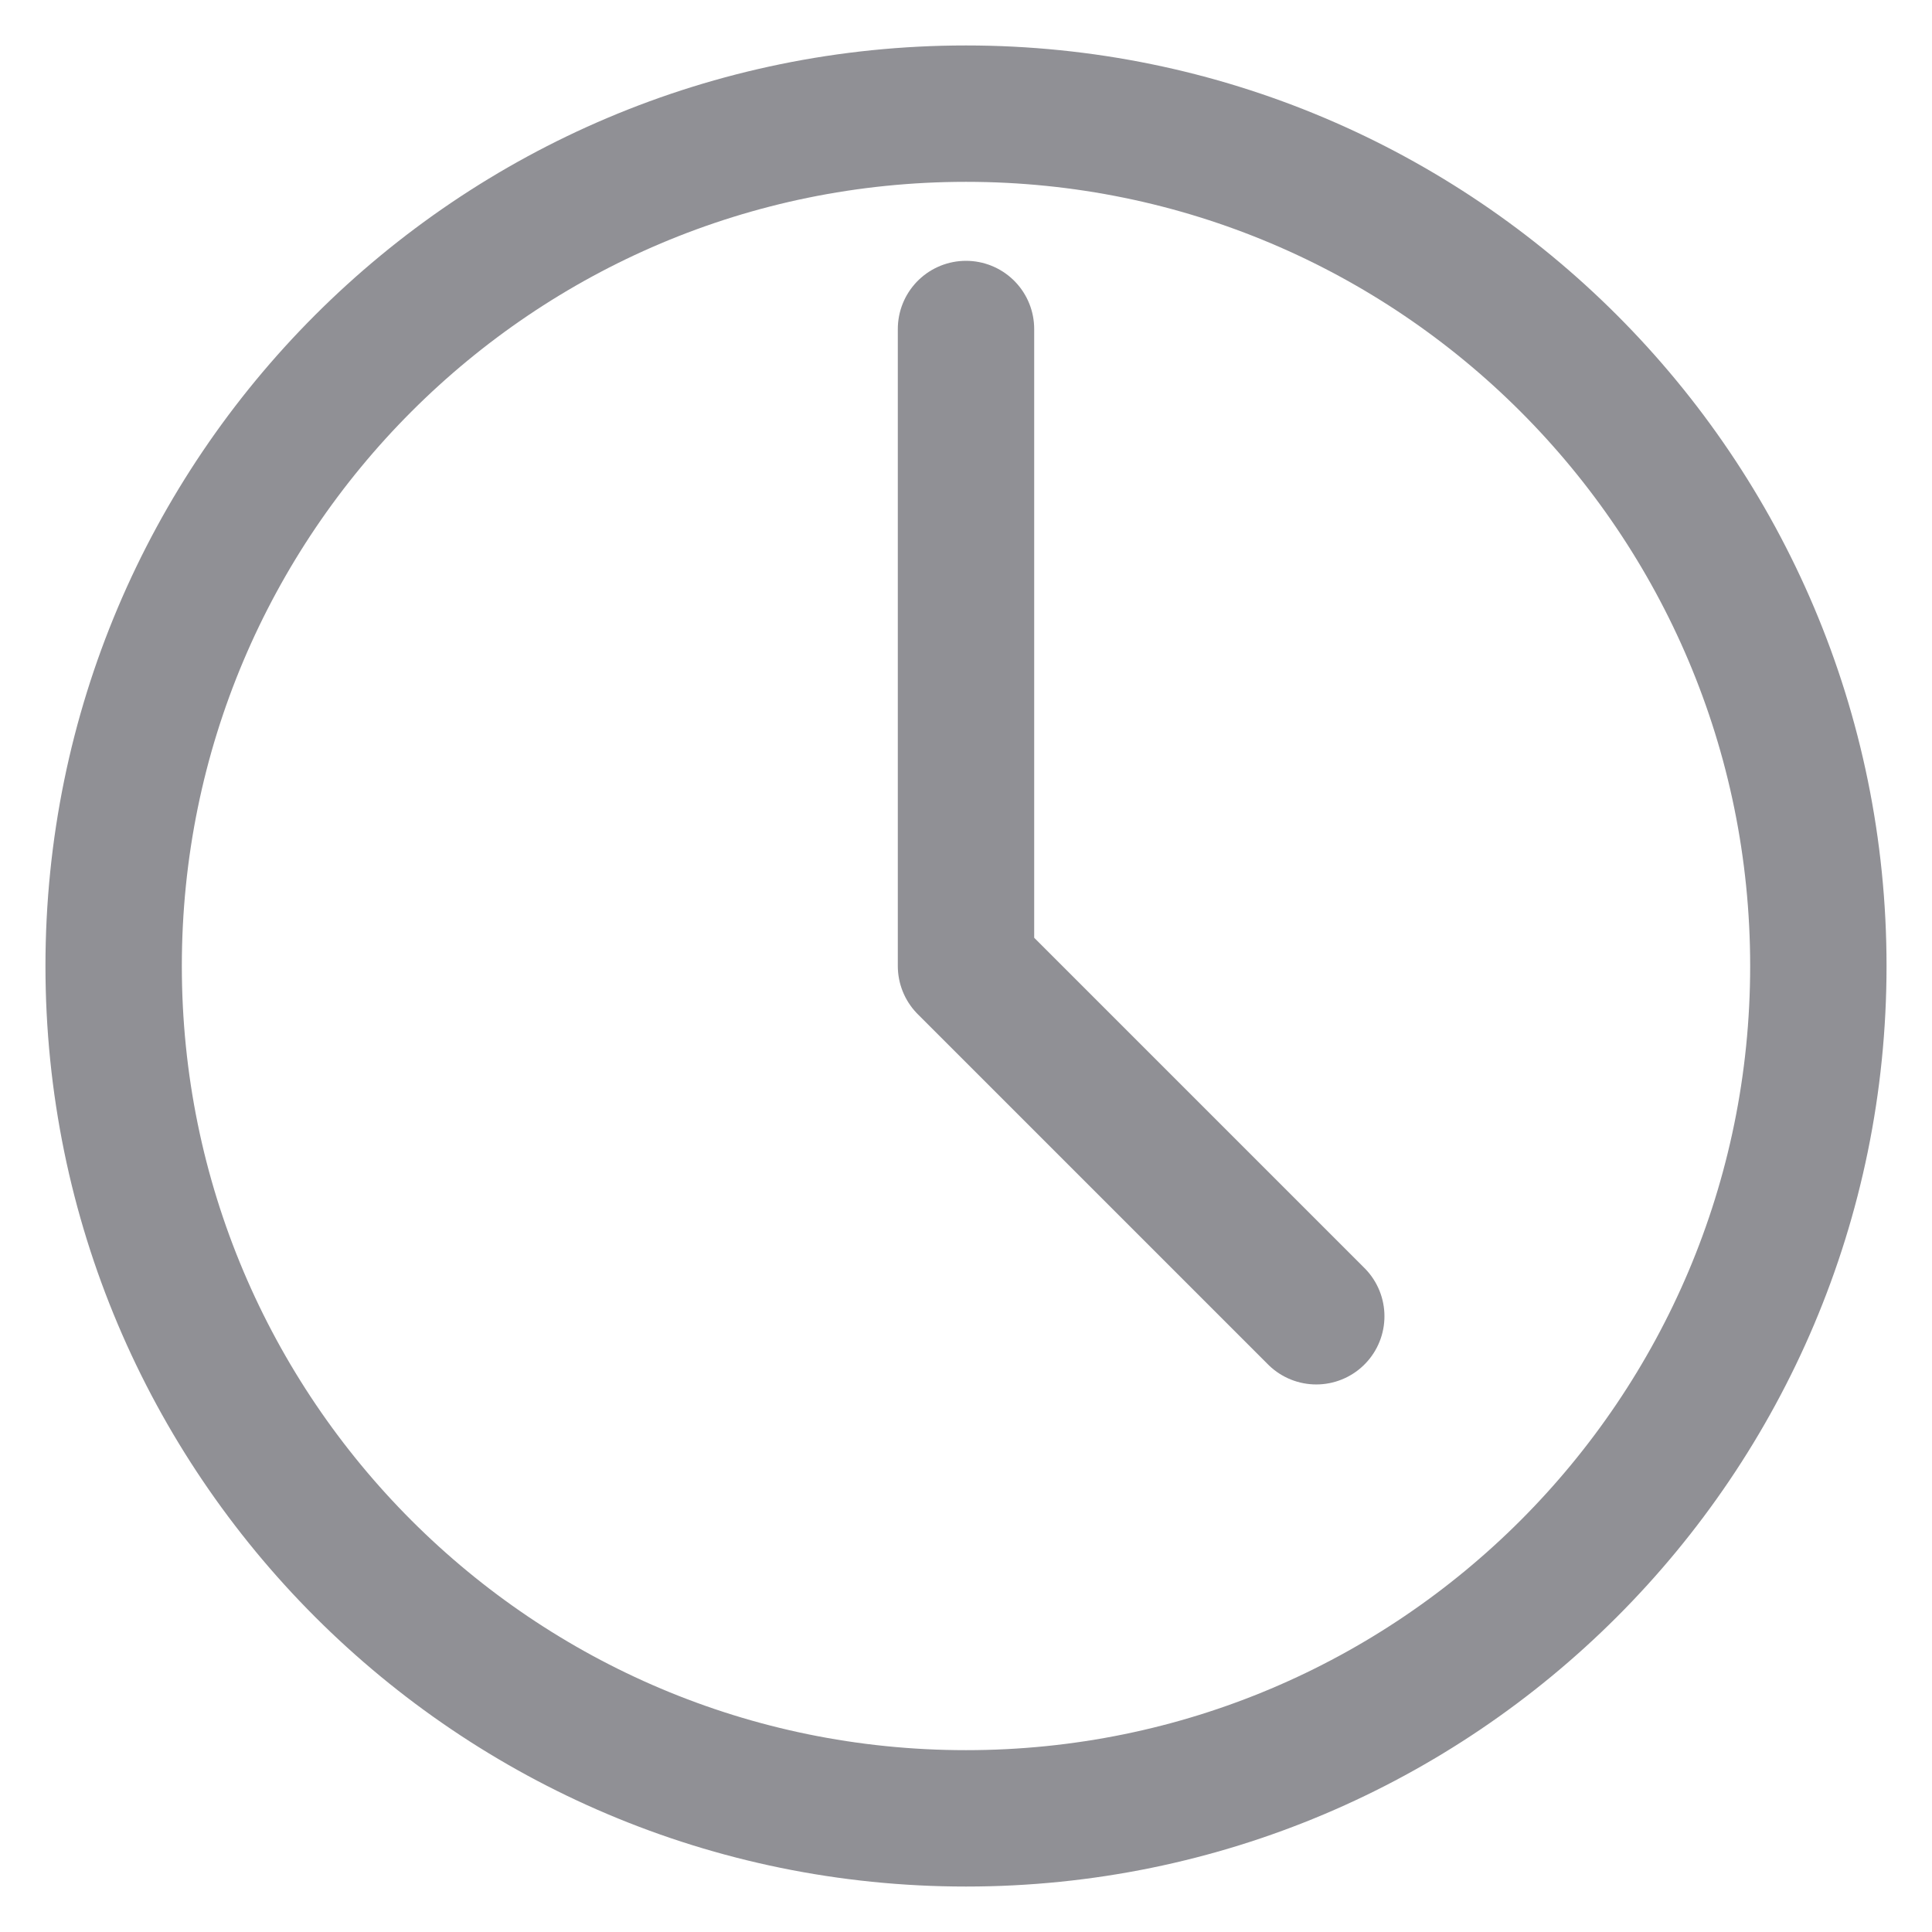
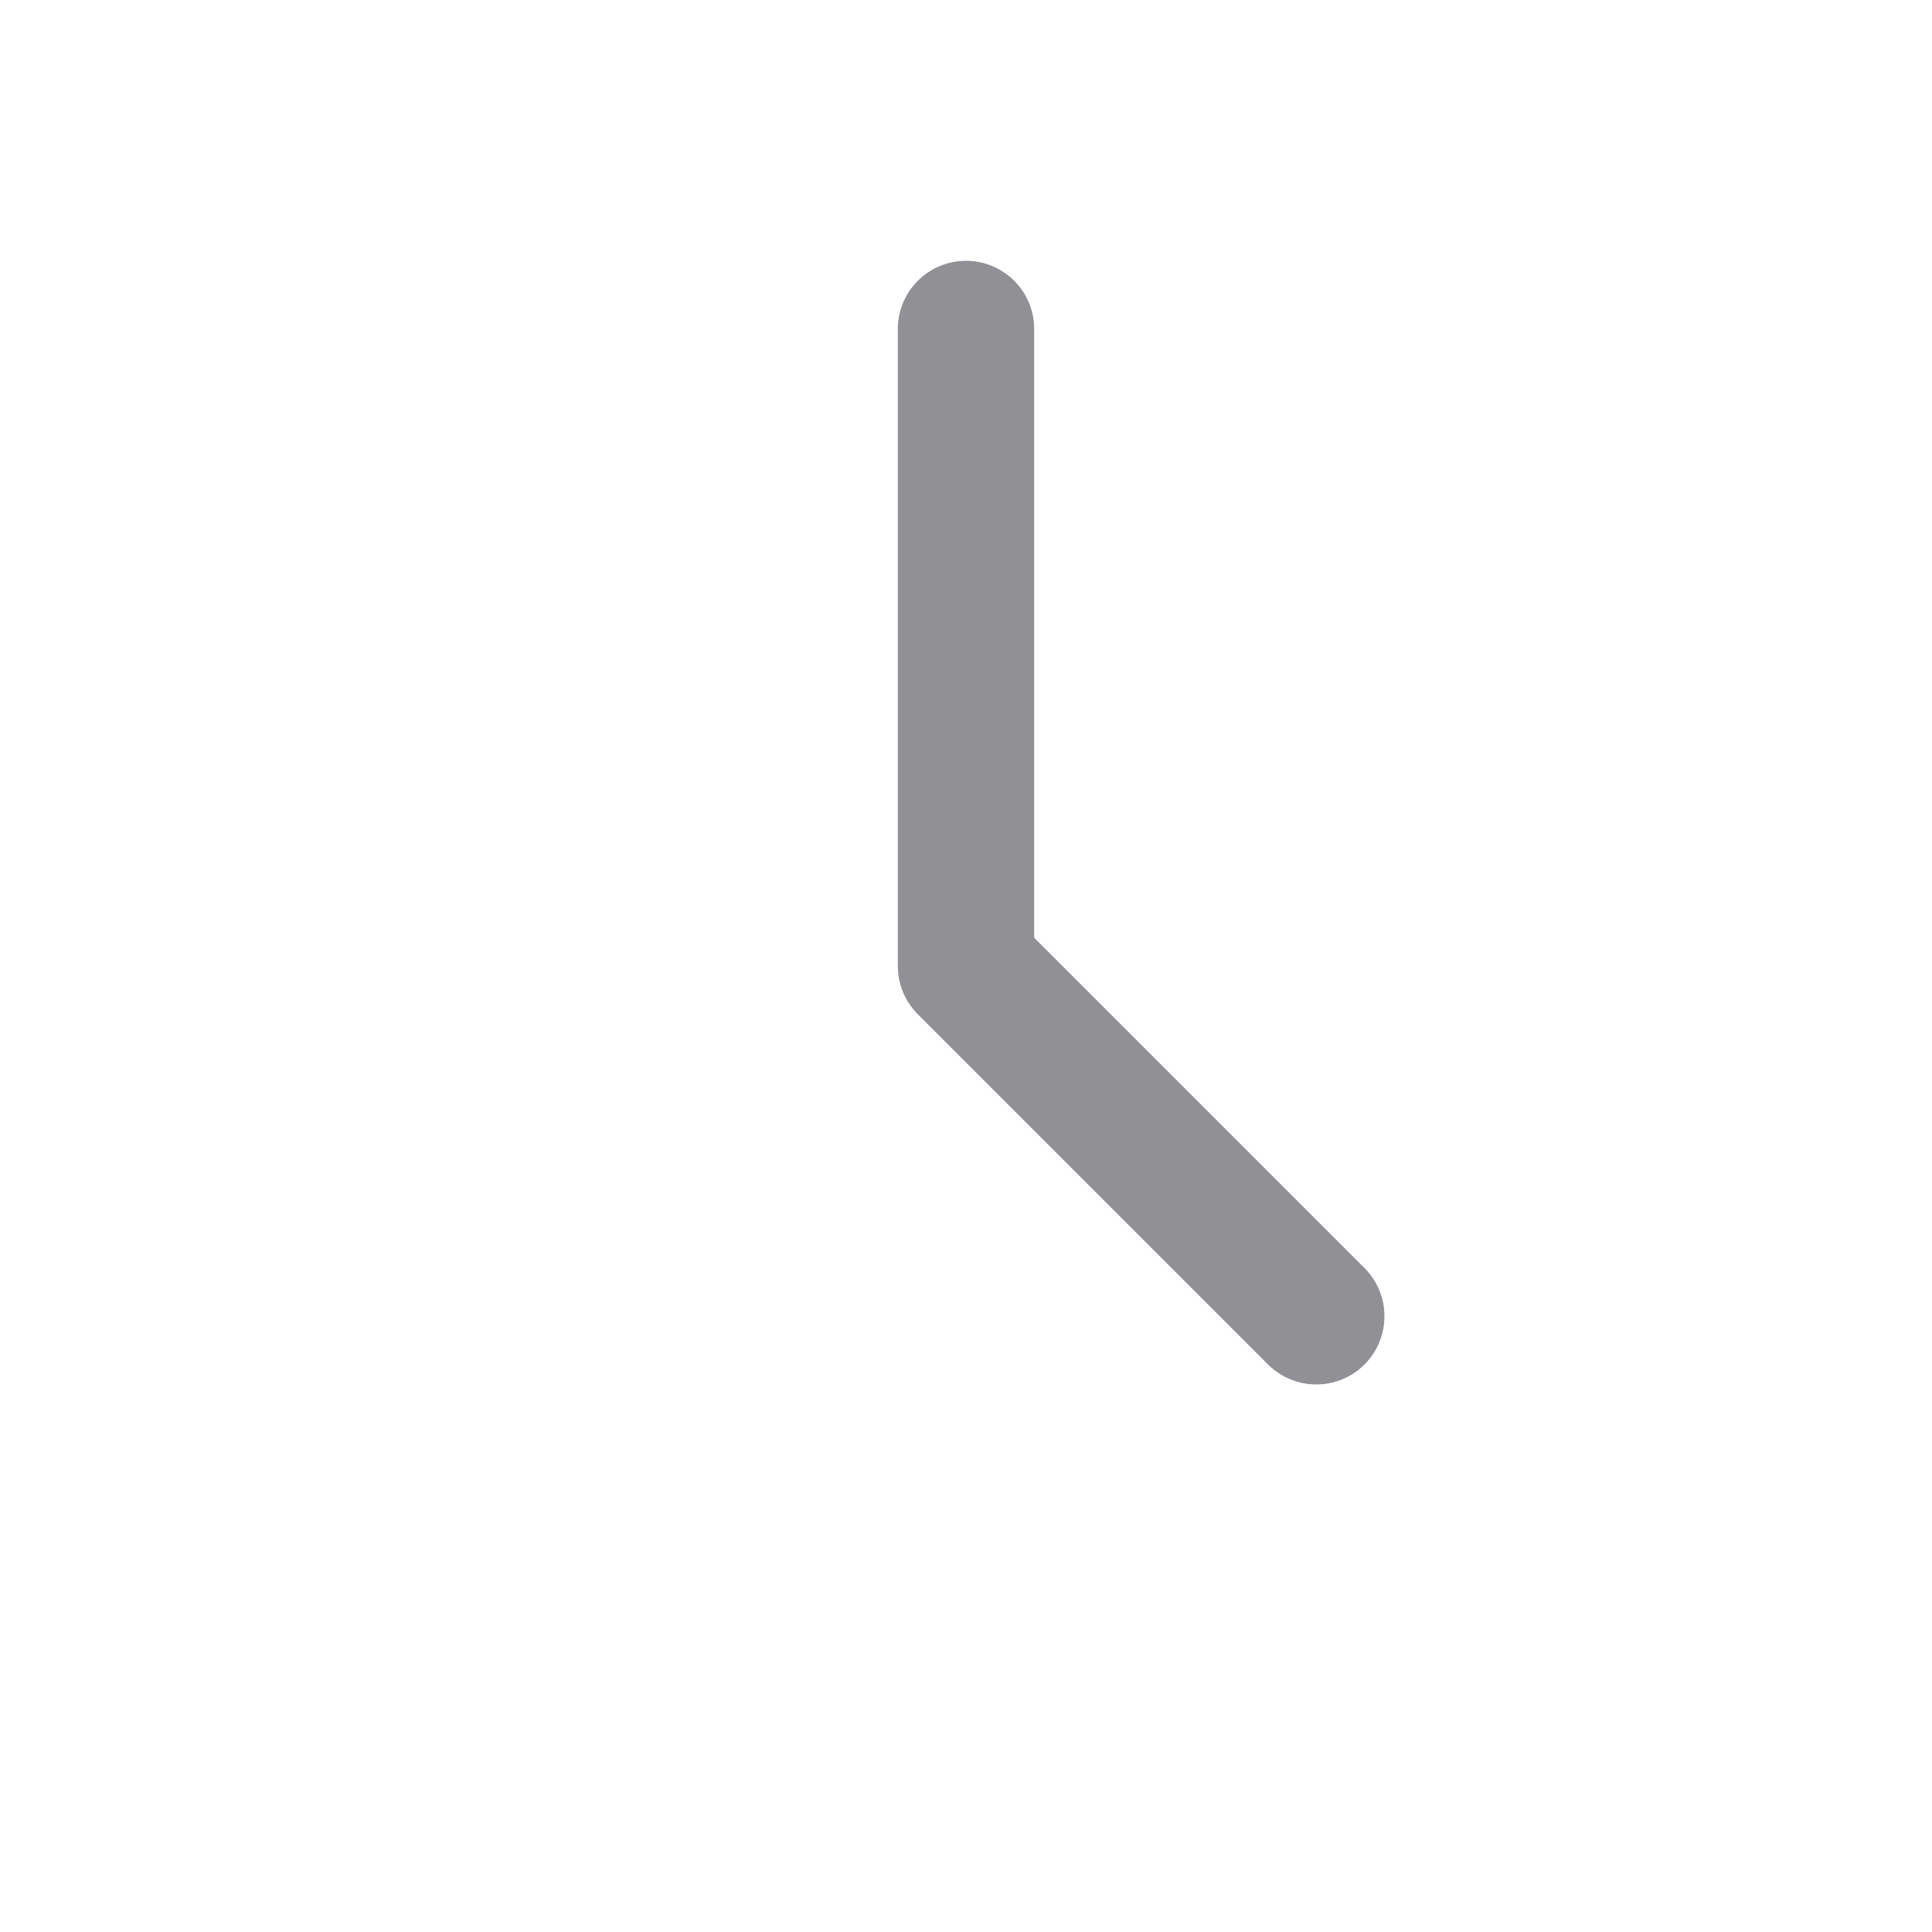
<svg xmlns="http://www.w3.org/2000/svg" width="17px" height="17px" viewBox="0 0 17 17" version="1.1">
  <title>6A1922AF-FC5A-4A1F-A923-E831B4F67BEB</title>
  <desc>Created with sketchtool.</desc>
  <defs />
  <g id="Match" stroke="none" stroke-width="1" fill="none" fill-rule="evenodd" stroke-linecap="round" stroke-linejoin="round">
    <g id="学员端-match-學車考試" transform="translate(-51, -874)" stroke="#909095" stroke-width="1.2">
      <g id="time" transform="translate(52, 875)">
-         <path d="M15,7.5 C15,11.642 11.642,15 7.5,15 C3.358,15 0,11.642 0,7.5 C0,3.358 3.358,0 7.5,0 C11.642,0 15,3.358 15,7.5 L15,7.5 Z" id="Stroke-1" />
        <polyline id="Stroke-3" points="7.5 1.895 7.5 7.5 10.582 10.582" />
      </g>
    </g>
  </g>
</svg>